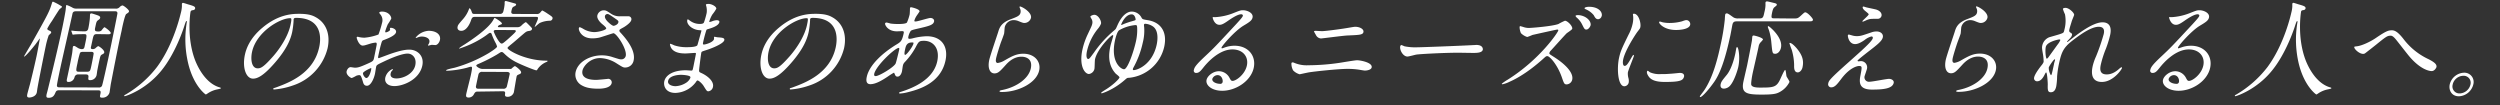
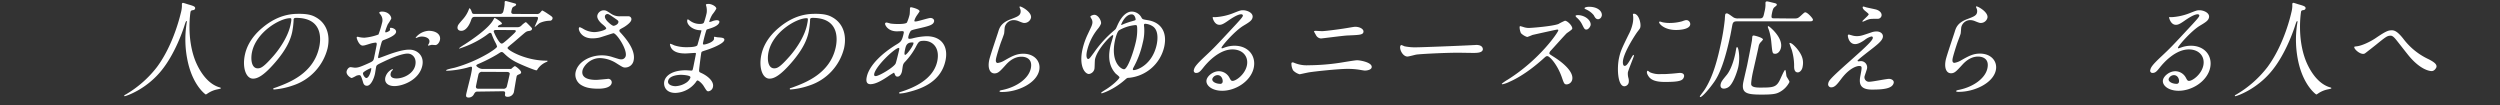
<svg xmlns="http://www.w3.org/2000/svg" viewBox="0 0 1119 47">
  <rect x="0" y="0" width="1119" height="47" fill="#333333" stroke="none" />
  <defs>
    <style>.cls-1{fill:#fff;}</style>
  </defs>
  <g id="レイヤー_1" data-name="レイヤー 1">
-     <path class="cls-1" d="M16,19.69c-1.52,1.95-4.59,5.62-5.16,5.62-.1,0-.08-.1-.07-.14s2.5-4.29,3-5.1c8-14.22,8.37-15,9.51-18.78.12-.34.16-.53.49-.53a24.91,24.91,0,0,1,3.42,1.81c.39.19.59.33.54.57s-1,.86-1.13,1.05c-.6.81-2.92,4.52-3.36,5.23a31,31,0,0,0-2.05,3.33c-.11.52.33.71,1,1s.78.57.7.9-1,1-1.12,1.24A37.56,37.56,0,0,0,20.4,21c-.26,1.19-3.2,15.74-3.62,18.36-.08.33-.24,1.76-.3,2-.44,2-2.83,2.29-3.35,2.29-1.14,0-1.09-.67-.89-1.62.15-.67,1-3.71,1.17-4.33.64-2.52,1.9-7.71,2.95-12.56.44-2,1.34-7.13,1.46-7.66,0-.14,0-.23-.16-.14C17.29,18,16.32,19.22,16,19.69Zm10.57,20.7c-1.1,0-1.45.33-1.73,1-.47,1.09-1,2.38-3,2.38-.95,0-1.23-.24-1-1.48.07-.33.49-1.81.57-2.19,2.32-9.46,4.36-17.83,6.48-27.68.36-1.67,1.28-6.38,1.45-7.61.07-.34.18-1.91.26-2.29s.19-.23.38-.23a15.63,15.63,0,0,1,2.72,1.28,3.78,3.78,0,0,0,1.7.29H51.74a2.13,2.13,0,0,0,1.81-.67,2.43,2.43,0,0,1,1.26-.76c.52,0,3.08,2,2.94,2.66a1.19,1.19,0,0,1-.3.53c-.13.14-.84.57-1,.71-.61.62-1.78,6-2,7.33C52.89,20.55,51,30.4,49.64,37.39c-.12.57-.48,3.33-.61,4a3.24,3.24,0,0,1-3.21,2.33c-1.24,0-1.17-.33-.84-1.86s-.64-1.42-1.21-1.42Zm17.53-1.24a1.49,1.49,0,0,0,1.52-.67c.33-.61,2.6-11.17,2.84-12.27,1.68-7.8,4.1-19.93,4.1-20.17.06-1-.7-1-1.22-1H34.15c-.76,0-1.4.1-1.67.9,0,.2-4.65,20.7-5,22.31-.21,1-2.12,9.61-2,10.18s.57.67,1.24.67Zm-.57-23.88c-1.56,0-1.65.38-2.19,2.9l-.68,3.14c0,.29,0,.67.91.67a1.72,1.72,0,0,0,1.18-.43,5.53,5.53,0,0,1,1.15-.9c.52,0,3,1.85,2.76,2.85-.08.38-.2.48-1.11.95-.6.38-.66.67-1.24,3.33-.42,1.95-.58,2.95-.82,4,0,.24-.2,1.57-.27,1.91a2.93,2.93,0,0,1-2.94,2.19c-.86,0-.8-.48-.69-1.43s-.47-1.14-1.23-1.14H35.15a1.63,1.63,0,0,0-1.82,1.38,2.77,2.77,0,0,1-2.57,2c-1.09,0-1-.52-.63-2.14.65-3,1.68-7.8,2.15-10.65.1-.48.28-2.62.33-2.86s.2-.47.53-.47.46.09,1.67.85A3.84,3.84,0,0,0,36.6,22c1,0,1.13-.62,1.26-1.19,1.1-5.14,1.18-5.52-.1-5.52-2.24,0-3.58.05-4.41.14-.09,0-.64.1-.73.1s-.17-.1-.22-.29L32,14.13c-.1-.24-.1-.24-.07-.33s.06-.1.11-.1a12.1,12.1,0,0,1,1.21.14c1.07.1,3.47.19,4.52.19s1.55-.33,1.77-1.38c.31-1.42.45-2.52.6-3.66s.11-2.28.18-2.61S40.85,6,41,6s2.68.81,3.08,1,.85.47.75,1-.61.81-1,1.09c-.64.52-.69.76-1.17,3-.28,1.28-.44,2,1.22,2a2.14,2.14,0,0,0,1.47-.38c.18-.19,1.13-1.52,1.42-1.52s2.93,2,2.81,2.62-.78.52-1.87.52ZM38.75,32.11c1.57,0,1.62-.24,2.16-2.76.23-1.05,1-5,1-5.37,0-.77-.73-.77-1.3-.77H37.33c-.52,0-1.27,0-1.54.53a38.88,38.88,0,0,0-1.12,4.56c-.74,3.43-.82,3.81.75,3.81Z" />
    <path class="cls-1" d="M85.25,5.47s-1.89,11.42,2.2,21.79c.54,1.28,4,10,11,11.89.13.05.44.14.4.33s-.19.24-1.78.57a11.88,11.88,0,0,0-3.59,1.43c-1.05.67-1.22.81-1.37.81s-5.42-3.76-7.86-13.84A46.4,46.4,0,0,1,83.6,10c.07-.53.07-.57-.12-.57s-.32.19-.88,1.9C82.13,12.89,78.5,24,72.13,31.73,65.21,40.2,56.28,43.05,55.85,43.05c-.14,0-.28,0-.24-.24s.31-.33.75-.57A48.55,48.55,0,0,0,70.26,30C77.91,19.69,80.84,6.09,81,5.57a12.92,12.92,0,0,0,.43-2.91,7.57,7.57,0,0,1,0-1,.55.55,0,0,1,.46-.38c.29,0,2.19.67,2.59.76,2.15.62,3,.91,2.86,1.76-.11.53-.52.67-1,.76a1.32,1.32,0,0,0-.83.29A1.17,1.17,0,0,0,85.25,5.47Z" />
    <path class="cls-1" d="M131.42,8.66c0,.14,0,.33,0,.52a37.26,37.26,0,0,1-.63,5.14c-.69,3.19-2.35,7.61-7.9,13.94-5.06,5.8-7.73,6.94-9.63,6.94-3.14,0-4.89-4.9-3.64-10.7.54-2.52,2.1-7.33,7.89-12.13,7.37-6.18,13.75-6.18,16.5-6.18,4.33,0,6.14.85,7.33,1.52,4.6,2.52,6.64,7.61,5.3,13.84A23.51,23.51,0,0,1,131,38.29a33,33,0,0,1-8.28,1.76c-.19,0-.46,0-.4-.33s.13-.19,1.43-.66c5.36-2,16.56-6.05,19.11-17.89C143.29,19.31,145.54,8,132.56,8,131.61,8,131.48,8.37,131.42,8.66Zm-18.61,14.6c-.66,3.09-.34,7.33,2.56,7.33,1.38,0,2.65-.57,7-5.52,3.35-3.85,6.63-9.13,7.65-13.84.61-2.86.47-3.09-.15-3.09C125.35,8.14,114.75,14.27,112.81,23.26Z" />
    <path class="cls-1" d="M177.26,14.46c-.34,1.57-4.26,3-5.51,3.47-.71.24-.8.43-1.26,2.1-.32,1-1.15,4.9-1.2,5.14s-.18.85.25.85c.14,0,4.39-1.62,5.21-1.9,5.09-1.76,7.26-1.9,8.49-1.9,3.48,0,6.75,2.71,5.78,7.18-1.35,6.28-8.58,9.13-12.48,9.13-2.71,0-4.6-1.38-4.07-3.85a5.67,5.67,0,0,1,3.19-3.76.2.2,0,0,1,.19.24c0,.14-.15.24-.27.38a2.42,2.42,0,0,0-.71,1.28c-.49,2.29,2.13,2.29,2.6,2.29,3.14,0,7.59-2.1,8.41-5.9.72-3.38-1.4-5.23-3.44-5.23-1.34,0-4.42.61-10.62,3.56-3,1.43-3.28,1.57-3.46,2.38-.11.52-.43,2.67-.53,3.14-.47,2.19-1.86,5.33-3.58,5.33-1.28,0-1.59-1-1.8-1.76-.89-3-1.13-3-1.75-3a4.5,4.5,0,0,0-1.25.29,12.22,12.22,0,0,1-2,1c-.52,0-2.64-1.43-2.3-3,.18-.86.92-1.86,1.78-1.86.28,0,1.61.24,1.9.24,1.28,0,2.19-.24,5.29-1.61,2.68-1.19,3-1.34,3.28-2.67.24-1.09,1.06-5.14,1.19-5.95.07-.33.08-1-.44-1a12.21,12.21,0,0,0-2.28.43c-2.6.81-2.86.9-3.57.9-1.62,0-2.72-3.28-2.65-3.61a.44.44,0,0,1,.45-.34c.15,0,.68.19.82.19a12.25,12.25,0,0,0,2.14.24,23.69,23.69,0,0,0,6.34-1.43,41.27,41.27,0,0,0,1.6-5.18,4,4,0,0,0-.75-3.81c-.08-.09-.53-.66-.5-.76.09-.43.87-.52,1.15-.52,3.19,0,4.4,2.33,4.21,3.23a26.58,26.58,0,0,1-1.54,2.48,30.29,30.29,0,0,0-1.14,3.09c0,.19,0,.52.27.52s1.78-.52,1.92-1.19c0-.09-.11-.57-.09-.66a.42.42,0,0,1,.23-.19C175.43,12.32,177.57,13,177.26,14.46ZM162.49,32.68c-.16.71.8,2.24,1.51,2.24s1.62-1.34,2.12-3.67c0-.19.15-.66,0-.76S162.63,32,162.49,32.68Zm34.43-14.79c-.21,1-1.06,2.28-2.06,2.28-.28,0-1.36-.1-1.59-.1s-1.31.34-1.5.34a.18.18,0,0,1-.19-.24,3.9,3.9,0,0,1,.22-.38,2.89,2.89,0,0,0,.38-.86c.41-1.9-1.83-2.57-3.44-2.57a4.91,4.91,0,0,0-2,.48,1.16,1.16,0,0,1-.51.14c-.14,0-.18,0-.15-.19a8,8,0,0,1,5.79-3C195.57,13.8,197.39,15.7,196.92,17.89Z" />
    <path class="cls-1" d="M213.87,41c-.85,0-1.11.09-1.71,1.09a2.6,2.6,0,0,1-2.33,1.57c-1.33,0-1.33-.67-1.1-1.76.29-1.33,1.75-7,2-8.18.83-3.86.6-3.86,0-3.86-.29,0-1.72.48-2,.53A42.54,42.54,0,0,1,200,31.68c-.24,0-.31-.09-.28-.24.08-.38,3.2-1,3.81-1.14a64,64,0,0,0,15.2-6.51c1-.62,3.63-2.29,3.76-2.91a7.3,7.3,0,0,0-.82-1.95,30.48,30.48,0,0,1-1.53-3.47c-.12-.33-.26-.76-.69-.76s-.45.09-1.87,1.14a42.76,42.76,0,0,1-9.65,5.09s-2.22.81-2.27.81a.16.16,0,0,1-.15-.19,22.74,22.74,0,0,1,2.39-1.62c2.71-1.76,10.69-7,12.88-11,.46-.8.48-.9.67-.9s3.35,1.9,3.21,2.57c-.05.24-.21.28-.88.52-.3.1-.84.38-.91.72s.35.33.5.33h8.08a2.41,2.41,0,0,0,1.92-.71,9.81,9.81,0,0,1,1.89-1.53c.29,0,.4.15,1.57,1.33s1.37,1.38,1.3,1.72c-.16.71-.84.81-1.53.9-.93.14-1.28.43-2.56,1.52-1.52,1.29-3.93,3.43-5.48,4.66-.92.77-1.33,1.1-1.39,1.38-.19.91,7.95,5.71,17.37,5.71.47,0,.57,0,.52.24s-.3.29-.66.43a9,9,0,0,0-3.69,3c-.24.42-.38.66-.62.66-.76,0-7.71-2.85-9.7-4a20.09,20.09,0,0,1-4.52-3.33c-.71-.67-.9-.86-1.33-.86s-.51.14-2.21,1.19a71.36,71.36,0,0,1-7.54,3.85c-1.1.48-1.51.62-1.6,1s1.53,1.52,2.67,1.52h12.94c.41-.38,1.36-1.24,1.69-1.24s2.95,2,2.76,2.86c-.1.47-.31.57-1.37,1a1.11,1.11,0,0,0-.67.91c-.23,1.09-1.14,6.61-1.19,6.85a2.82,2.82,0,0,1-2.87,2.09c-1.24,0-1.18-.71-1.06-1.47.11-1-.42-1-1.32-1ZM240.19,6.28a1.86,1.86,0,0,0,1.74-.81c.63-.71.64-.76.88-.76a21.27,21.27,0,0,1,2.27,1.38c2.17,1.43,2.37,1.57,2.21,2.33a1.17,1.17,0,0,1-1.14.86,11.43,11.43,0,0,0-4.54,1c-.37.19-2.14,1.76-2.19,1.76s-.08,0-.06-.15,1.27-2.8,1.38-3.33c.21-1-.11-1-.87-1H212.53c-1.19,0-1.35.52-1.87,2-.37,1-1.82,4.24-4.19,4.24-1,0-1.93-.57-1.65-1.86.17-.81.43-1.09,2.58-3.57A14,14,0,0,0,209.94,4c0-.09.07-.28.26-.28s.61.66.82,1.24c.38,1.14.44,1.28,1.44,1.28h11.32c1.28,0,1.48-.9,1.62-1.57a19.5,19.5,0,0,0,.49-2.95,6.11,6.11,0,0,1,0-.86.51.51,0,0,1,.52-.42c.14,0,2.79.76,3,.81,1.48.42,1.67.42,1.58.85s-.52.62-.94.81c-.58.29-.8.43-1.15,2.05-.17.8.06,1.28,1,1.28ZM215.88,32.16a1.57,1.57,0,0,0-1.73,1.19c-.1.42-1.16,5.37-1.14,5.47.08.76.43.9,1.24.9h11a1.44,1.44,0,0,0,1.56-.85c.08-.15.91-3.76,1.32-5.67.17-.8-.68-1-1.25-1Zm6.17-18.74c-.24,0-1,0-1.06.52s2.41,5.56,3.51,5.56c.52,0,.75-.19,2.86-2,.72-.67,3.41-3,3.51-3.47s-.35-.57-.88-.57Z" />
    <path class="cls-1" d="M265.1,17.17c-4.9,0-6.2-3.66-6-4.56.05-.24.14-.43.47-.43a10,10,0,0,1,1.76.9,10.18,10.18,0,0,0,4.62,1.29c1.81,0,5.23-.86,5.39-1.62.09-.43-1.24-1.52-1.77-1.95-1.09-.9-2.5-2.52-2.2-3.9a3,3,0,0,1,2.87-2.29c1,0,1.41.29,3.32,1.58a6.76,6.76,0,0,0,4.24,1.09c.57,0,3,0,3.52,0A1.31,1.31,0,0,1,282.56,9c-.27,1.24-2.87,2.95-3.62,3.33-1.46.81-1.62.91-1.69,1.24a1,1,0,0,0,.37.9c2,2.19,7.05,7.71,6,12.56a3.82,3.82,0,0,1-3.83,3.19c-.85,0-1.14-.19-3.66-1.76A14.48,14.48,0,0,0,268.58,26c-4.62,0-7.47,3.76-7.85,5.52-.65,3.05,2.09,4.24,6.13,4.24.81,0,4.94-.43,5-.43a1.58,1.58,0,0,1,1.93,1.85c-.54,2.52-5.11,2.52-6,2.52-3.94,0-5.89-.66-7.34-1.47a5.46,5.46,0,0,1-2.82-5.9c1-4.71,6.48-7.56,11.76-7.56a15.42,15.42,0,0,1,5,.85c2.76.86,3,.95,3.69.95a2,2,0,0,0,2-1.52c.67-3.09-4.13-10.18-5.51-10.18-.28,0-5.42,1.76-6.47,2A14.8,14.8,0,0,1,265.1,17.17Zm9.58-5.61c.28,0,1.86-.48,2.09-1.52.13-.62,0-.76-1.31-1.67-2.73-1.9-3.07-2.09-3.59-2.09a1.15,1.15,0,0,0-1.09.86c-.25,1.14,1.17,2.52,1.49,2.8C272.82,10.47,274.06,11.56,274.68,11.56Z" />
    <path class="cls-1" d="M316.14,2.81a6.86,6.86,0,0,1-.18-.72c.07-.33,1-.33,1.26-.33,1.29,0,3.6,1.19,3.38,2.19a18.36,18.36,0,0,1-1.73,2.52,13.28,13.28,0,0,0-1.38,3.09c0,.1-.06.29.13.29A6.65,6.65,0,0,0,319,9.42a6.65,6.65,0,0,1,1.8-.38c.47,0,1.35.14,1.18.9-.38,1.76-3.82,2.71-5.24,3.14-.4.1-.51.15-.71.86-.07.14-.81,2.66-1.23,4.61-.23,1.1-.3,1.38.32,1.38s4.16-.95,4.48-2.47c0-.14,0-.71,0-.86s.17-.14.27-.14,1.18.24,1.42.24c1.92.14,3.13.24,2.91,1.28-.36,1.67-6.11,3.86-8.45,4.57-1.59.52-1.74.57-1.84,1.05-.2.9-.85,6.37-.91,6.84-.15,1.57-.19,1.77.73,2.15,3.38,1.52,5.88,4,5.4,6.28a2.42,2.42,0,0,1-2.05,2c-.66,0-.8-.24-2.07-2.28-.7-1.19-2.26-2.57-2.78-2.57-.29,0-.43.24-.78.76a11.91,11.91,0,0,1-9.12,4.81c-4.47,0-5.4-3.19-5-5.14.61-2.86,4-5,9.64-5,.43,0,2.16.14,2.49.14.53,0,.56-.14.91-1.76.2-1,.84-4.14,1.07-5.42.09-.43.15-.72-.32-.72-.67,0-3.57.24-4.19.24-1.1,0-4.44.05-6.15-1.95a4.1,4.1,0,0,1-.9-2.19c0-.09,0-.19.18-.19a8.73,8.73,0,0,1,1.66.67,17,17,0,0,0,5.57.85c1.15,0,4.33,0,4.86-.9.08-.14,1.8-6.37,1.81-6.42.05-.24-.19-.24-.94-.29-3.32-.23-5.8-2.66-5.4-4.52,0-.09.12-.33.27-.33s1,.67,1.16.76a7.2,7.2,0,0,0,4.34,1.29c1,0,1.53-.24,1.72-.72a34.08,34.08,0,0,0,1.19-4.18A7.85,7.85,0,0,0,316.14,2.81ZM304.73,33.49c-.1,0-5.09,0-5.68,2.71-.38,1.81,2,2.38,3.3,2.38a9.58,9.58,0,0,0,5.09-1.76c1-.76,1.69-1.9,1.59-2.33C308.87,33.68,305.58,33.49,304.73,33.49Z" />
    <path class="cls-1" d="M362.59,8.66c0,.14,0,.33,0,.52a37.26,37.26,0,0,1-.63,5.14c-.69,3.19-2.35,7.61-7.9,13.94-5.06,5.8-7.73,6.94-9.63,6.94-3.14,0-4.89-4.9-3.64-10.7.54-2.52,2.1-7.33,7.89-12.13,7.37-6.18,13.75-6.18,16.51-6.18,4.32,0,6.14.85,7.33,1.52,4.59,2.52,6.63,7.61,5.29,13.84A23.51,23.51,0,0,1,362.2,38.29a32.93,32.93,0,0,1-8.28,1.76c-.19,0-.46,0-.4-.33s.14-.19,1.43-.66c5.36-2,16.57-6.05,19.12-17.89C374.47,19.31,376.71,8,363.73,8,362.78,8,362.65,8.37,362.59,8.66ZM344,23.26c-.67,3.09-.35,7.33,2.56,7.33,1.37,0,2.64-.57,7-5.52,3.35-3.85,6.63-9.13,7.64-13.84.61-2.86.48-3.09-.14-3.09C356.52,8.14,345.92,14.27,344,23.26Z" />
    <path class="cls-1" d="M397.47,34.2c-2.83,1.91-5.6,3.48-7.88,3.48s-1.81-2.43-1.62-3.29c1.1-5.13,6.85-10.6,13.51-14.6,1.7-1.05,2.27-1.48,3-4.85.17-.76.08-1-.83-1-.09,0-1.82.09-2.16.09-4.23,0-5.43-3-5.34-3.47a.63.63,0,0,1,.68-.47c.28,0,1.62.42,1.89.47a27.3,27.3,0,0,0,3.19.19c.86,0,3.62,0,4.06-.71a20.9,20.9,0,0,0,1.18-3.52c.11-.48.15-2.9.17-3s.3-.28.49-.28,4,.85,3.78,1.9c0,.05-1.05,1.57-1.12,1.66a7.85,7.85,0,0,0-1.17,2.33c-.08.38-.05.48.52.48,1,0,5.71-1.57,6.61-1.57,1.15,0,1.84.76,1.66,1.57-.32,1.52-2.13,2-6.39,3-2.95.67-3.7.86-4.07,1.24a7.4,7.4,0,0,0-1,2.33c-.24,1.09,0,1.19.55,1.19a7,7,0,0,0,1.43-.24,28.44,28.44,0,0,1,6.14-.91c6.94,0,9.76,4.81,8.45,10.9-2.22,10.32-12.26,13-16.94,14.17a17,17,0,0,1-3.41.57c-.28,0-.45-.09-.4-.33s.45-.33,1.06-.52c10.26-3.24,14.86-8.23,16-13.56,1.29-6-2-9.18-5.87-9.18-2.28,0-2.44.29-3.9,3.09A31.58,31.58,0,0,1,405,27.78a3.06,3.06,0,0,0-.89,1.71c-.09.38-.31,2.1-.38,2.43-.28,1.28-1,2.38-2,2.38-.81,0-1-.57-1.24-1.1s-.23-.66-.38-.66A27.64,27.64,0,0,0,397.47,34.2Zm3.36-5.66c.29-.47,1.46-5.47,1.58-6,.06-.29.23-1.1-.1-1.1-1.76,0-10.19,8-11,11.56-.14.67,0,1.15.78,1.05C393.79,33.87,399.8,30.25,400.83,28.54ZM408.25,19c-2.47,0-2.82,1.62-3.17,3.28-.1.43-.5,2.28.07,2.28.72,0,3.43-3.75,3.69-5a.9.9,0,0,0,0-.48C408.73,19,408.4,19,408.25,19Z" />
    <path class="cls-1" d="M461.47,8a3.06,3.06,0,0,1-2.92,2.28c-.43,0-.65,0-2.63-.81A5.8,5.8,0,0,0,453.79,9a4.13,4.13,0,0,0-4.06,3.14c-.09.43-.2,2.47-.29,2.9S448.27,18.31,448,19c-.62,1.76-1.87,5.8-2.12,7-.16.72-.43,2.19.76,2.19a8.63,8.63,0,0,0,3-1.14c3.31-1.9,5.36-3,8.4-3,5.09,0,7.94,3.56,7.1,7.46-1.25,5.81-9.64,9.66-16.54,9.66-.62,0-1.28,0-1.2-.38s1.15-.48,1.5-.57c6.23-1.33,11.51-5.09,12.48-9.56,1.07-5-3.19-5.28-4.15-5.28-1.66,0-4.2.52-6.95,3.57s-3.55,3.9-5.17,3.9c-2,0-3.12-2.29-2.33-6,.43-2,3.46-10.75,4-12.51s1.21-4.09,5.56-5.71c2.9-1.09,4.14-1.57,4.44-2.95a3,3,0,0,0-.35-2.14c-.05-.19-.13-.48,0-.62C456.88,2.62,462,5.38,461.47,8Z" />
    <path class="cls-1" d="M511,8c.39.62.61.67,2.55,1,5.72.81,9.06,4.95,7.57,11.89a17.92,17.92,0,0,1-15.85,13.94c-.77,0-.82.1-1.87,1a32.27,32.27,0,0,1-7.11,4.71,19.63,19.63,0,0,1-3.12,1.24c-.23,0-.3-.15-.27-.29s1.25-.95,1.58-1.14c3.6-2.14,6.46-5,6.59-5.66.1-.43-1.52-1.52-1.75-1.81-3.84-4.23-2.89-9.56-2.27-12.41.14-.67,1.07-3.67,1.21-4.29,0-.14.05-.47-.19-.47-.8,0-7,6.33-7.94,10.84-.15.67-.13,3.67-.26,4.29a2.92,2.92,0,0,1-2.44,2.28c-1.86,0-4.52-3.52-2.95-10.85a32.22,32.22,0,0,1,2.4-6.94c1.59-3.38,1.81-3.76,2-4.62a2.92,2.92,0,0,0-.43-2.42c-.28-.48-.42-.72-.39-.86.09-.43,1.32-.81,1.75-.81,1.8,0,3.29,2.81,3,4A8.43,8.43,0,0,1,491.32,13a24.38,24.38,0,0,0-4.77,9.8c-.74,3.42.41,3.61.5,3.61.53,0,.95-.62,2.63-2.9a50.43,50.43,0,0,1,9.15-10c.65-.57.68-.71,1.25-2,2.35-5.38,5-6.33,6.5-6.33A5,5,0,0,1,511,8Zm-2.53,10.42a22.89,22.89,0,0,0,.52-6.19c-.09-.9-.21-1-.83-1a17.91,17.91,0,0,0-7.2,2.29c-.94.62-1.63,3.38-1.88,4.52-2.18,10.13,3.06,13.17,4.16,12.94C504.83,30.68,507.47,23,508.46,18.46ZM501.84,11c0,.09,0,.19.05.19a6.44,6.44,0,0,0,1.09-.43,33.41,33.41,0,0,1,3.8-1.28c1.32-.38,1.47-.43,1.52-.67s-.25-2.38-1.77-2.38C503.58,6.42,501.88,10.8,501.84,11Zm5.24,20c-.07.33.11.38.4.38,1.57,0,8.32-2.43,10.26-11.42.35-1.67,1.11-6.52-2-8.32a6.8,6.8,0,0,0-3.12-1,.51.51,0,0,0-.57.43,4.65,4.65,0,0,0,.07,1,21.1,21.1,0,0,1-.61,7,40.69,40.69,0,0,1-4.32,11.42A1.66,1.66,0,0,0,507.08,31Z" />
    <path class="cls-1" d="M558.1,29.35c.84-3.9-1.72-7.23-6.48-7.23-6.28,0-11.73,6.52-12.9,8-1.3,1.62-2,2.52-3.25,2.52a1,1,0,0,1-1.09-1.33c.25-1.19.86-2.23,5.08-6.18,3.87-3.62,4.48-4.24,13.84-14.32,2.05-2.24,2.93-3.24,3-3.76.07-.33-.19-.66-.76-.66-1.76,0-5.08,2.37-6,3-2.24,1.57-2.94,1.71-3.74,1.71-2.24,0-3.06-3-3-3.28s.18-.14,1.17-.14A26.28,26.28,0,0,0,551.72,6c3.22-1.28,3.58-1.42,4.63-1.42,1.9,0,4.74,1.19,4.29,3.28-.3,1.38-1.56,2.14-4.18,3.71-3.94,2.43-9.53,8.94-9.71,9.75,0,.14.07.33.22.33s1-.33,1.28-.42a12.79,12.79,0,0,1,4.35-.76c6.08,0,9.72,4.51,8.57,9.89-1.3,6-8.07,10.27-14.11,10.27-4.71,0-7.54-2.52-7-4.89.37-1.72,2.83-3.86,5.54-3.86a5.4,5.4,0,0,1,4.77,3.05c.48.85.67,1.28,1.34,1.28C553.29,36.2,557.25,33.3,558.1,29.35ZM545,33.63a2.54,2.54,0,0,0-2.36,1.67c-.27,1.23,1.56,2.23,3.61,2.23a1,1,0,0,0,1-.85C547.45,35.54,546.71,33.63,545,33.63Z" />
    <path class="cls-1" d="M585.67,29.21a98.7,98.7,0,0,0,13.69-1.05c1.32-.19,7-1.19,8.1-1.19,1.38,0,7,1,6.49,3.24-.24,1.09-2.15,1.38-3,1.38-.38,0-1.44-.19-2.54-.38a33.59,33.59,0,0,0-5.29-.38c-4,0-14.27,1.09-17,1.52-.69.09-4.34.9-4.38.9a6.39,6.39,0,0,1-2.95-1.76,6.34,6.34,0,0,1-.75-3.14.48.48,0,0,1,.52-.43,1.71,1.71,0,0,1,.5.1A14.36,14.36,0,0,0,585.67,29.21Zm6.1-15.27c1.52,0,8.53-.95,10.5-1.29.69-.09,3.71-.66,4.28-.66,2.19,0,4,1.09,3.72,2.38s-2,1.28-7.27,1.52c-1.87.09-11.32,1.33-11.7,1.33a2.69,2.69,0,0,1-2.25-1.47c-.1-.19-.94-1.62-.92-1.72s.44-.23.72-.23S591.29,13.94,591.77,13.94Z" />
    <path class="cls-1" d="M659.78,20.17c.28,0,.81-.05,1.05-.05,2.9,0,2.95,1.76,2.88,2.1-.29,1.33-2.27,1.47-4.26,1.47-1.1,0-5.83-.09-6.78-.09-6.57,0-17.59.61-18.79.85-.59.1-3.32.86-3.89.86-2,0-3.6-2.95-3.25-4.57.06-.28.27-.57.5-.57s1.27.52,1.5.57a24.33,24.33,0,0,0,5.71.43C636,21.17,652.75,20.55,659.78,20.17Z" />
    <path class="cls-1" d="M697,13.23c-.33,0-10.88,2.37-11.08,2.42a24.3,24.3,0,0,1-2.33.91,6.94,6.94,0,0,1-2.82-1.72,7.19,7.19,0,0,1-.6-2.76c0-.19.13-.38.37-.38,0,0,1,.29,1.17.34a7.74,7.74,0,0,0,2.46.47c1.57,0,10.68-.76,13.37-1.76a26.73,26.73,0,0,1,2.93-1.47c1.14,0,3.52,2.42,3.26,3.61-.09.43-2.13,1.71-2.48,2-1.21,1.19-6.11,6.7-7.15,7.8a2.4,2.4,0,0,0-.59,1c-.09.43,0,.52,1.75,1.62s9.4,6,8.46,10.37a2.69,2.69,0,0,1-2.44,2.09c-1.1,0-1.22-.33-2.24-3.28-2.05-5.76-5.45-9.37-6.45-9.37-.53,0-.7.14-2,1.33-2,1.76-8,7.09-14.88,10.13a12.87,12.87,0,0,1-3.2,1.14c-.09,0-.33,0-.27-.28a19.7,19.7,0,0,1,2.57-1.76c14.39-9,22.66-21.31,22.68-22.07C697.52,13.23,697.14,13.23,697,13.23Zm14.9-1.81c-.15.66-1,1.81-1.82,1.81s-1-.43-1.93-2.29a9.53,9.53,0,0,0-2.43-3.09c-.16-.14-.54-.57-.5-.76s.55-.33.93-.33C709.57,6.76,712.4,9.28,711.94,11.42Zm5-4.24a1.81,1.81,0,0,1-1.54,1.43c-1,0-1.42-.71-2-1.81a9.22,9.22,0,0,0-3.61-2.66c-.44-.19-.54-.38-.51-.52.07-.29,1-.58,1.93-.58C715.26,3,717.37,5.19,716.94,7.18Z" />
    <path class="cls-1" d="M727.17,29.49c.81,0,1.4-.76,3.08-3.71.46-.81.69-1.19.92-1.19s.14.48.12.58c-.11.52-2.41,6.08-2.65,7.23a7.17,7.17,0,0,0,.23,2.47A4.67,4.67,0,0,1,729,37a2.1,2.1,0,0,1-1.92,1.62c-3,0-3.4-8.09-2.41-12.65.65-3.05,1.33-4.43,4.23-10.37a18.74,18.74,0,0,0,1.87-5A11.17,11.17,0,0,0,731,7.23a6.15,6.15,0,0,1-.1-.85c0-.15.24-.24.43-.24,2.19,0,3.26,4.33,2.89,6-.11.52-.12.57-1.38,2.19-.73,1-5.38,8-6.3,12.27C726.24,28.07,726.41,29.49,727.17,29.49Zm26.61,4.76c-.4,1.86-1.95,2.43-8.61,2.43-4.66,0-6.16-1.19-7-2.14-.18-.24-1.15-1.48-1-2.38,0-.1.1-.48.34-.48s.83.57,1,.67a10.58,10.58,0,0,0,4.91.81,38.56,38.56,0,0,0,4.17-.15c.68,0,4.08-.38,4.27-.38C753.75,32.63,753.9,33.68,753.78,34.25Zm2.75-23.17c-.5,2.34-5.78,2.34-6.35,2.34-5.37,0-7.7-2.91-7.56-3.52,0-.1.09-.24.38-.24s.67.19,1.26.33a15.24,15.24,0,0,0,3.17.29,20.93,20.93,0,0,0,5.39-.72C754.36,9,754.51,9,755,9A1.81,1.81,0,0,1,756.53,11.08Z" />
    <path class="cls-1" d="M802.42,8.28c2,0,2.24,0,3.47-1.1,1.6-1.47,1.79-1.66,2.17-1.66,1,0,3.53,2.81,3.42,3.33-.16.71-.44.71-2.68.71H777.51c-.86,0-1.76,0-2.08,1.48-.17.81-.81,4.42-1,5.18-2.43,11.28-4.74,16.89-7,20.22-2.43,3.52-5.55,7-6.36,7a.24.24,0,0,1-.21-.33c0-.14,1.54-2.09,1.81-2.48,4.29-6.23,6.4-15.55,7.47-20.55a96.13,96.13,0,0,0,1.89-11.41c0-.29.09-1.76.16-2A.67.67,0,0,1,773,6c.61,0,2.63,1.67,3.11,1.9a3.9,3.9,0,0,0,2,.34h9.42c1.61,0,1.73-.53,2.23-2.86a13.88,13.88,0,0,0,.48-3.14,11.13,11.13,0,0,1,0-1.14c.08-.38.38-.47.72-.47s2.36.52,2.58.57c1.23.28,1.86.43,1.75,1-.05.24-.17.33-1,1-.34.28-.63.52-1,2-.65,3-.47,3,1.05,3ZM774.54,38.15a3.85,3.85,0,0,1-2.95,1.52c-1,0-1.72-.61-1.42-2,.23-1.1.76-1.76,2.75-4.19.52-.62,2.47-3.28,3.82-9.56.09-.38.36-2.09.44-2.48a.42.42,0,0,1,.41-.33c.52,0,1.4,4.52.46,8.9C777.77,31.3,776.34,36,774.54,38.15Zm10-5.61c-.45,2.09-.87,5-.65,5.47.3.81,1.46,1.19,3.83,1.19,6.09,0,7.48-.05,9.23-4,.56-1.23,1.75-3.9,2.08-3.9s.48,2.43.62,2.86,1.4,2.14,1.31,2.56a10.4,10.4,0,0,1-4.66,4.62c-1.28.62-2.46,1-7.74,1-6.9,0-9.33-.61-8.18-5.94.13-.62,1.59-6.95,1.64-7.18s1.91-9.57,2.13-11c.06-.29.14-1.57.19-1.81s.16-.52.59-.52,4.35,1,4.17,1.85a12.5,12.5,0,0,1-.89,1.05,3.4,3.4,0,0,0-1,1.76C786.85,22.5,784.91,30.83,784.54,32.54Zm10.06-8.47c-1.29,0-1.28-.24-1.77-5.28a25.49,25.49,0,0,0-1-5.14c-.52-1.38-.58-1.52-.55-1.66a.32.32,0,0,1,.3-.29c.24,0,6.58,5,5.58,9.66C796.86,22.83,795.83,24.07,794.6,24.07Zm10.09,8.33c-1.66,0-1.67-2-1.64-3.19a25.16,25.16,0,0,0-1.1-7,28,28,0,0,1-1-2.86.16.16,0,0,1,.17-.14c.9,0,2.29,1.52,3.06,2.38,2.68,3.23,3.26,5.61,2.62,8.56C806.54,31.35,805.65,32.4,804.69,32.4Z" />
    <path class="cls-1" d="M837.87,14.41a7,7,0,0,1,2.07-.33c1.9,0,3.12,1.19,2.81,2.62-.37,1.71-2.53,3.37-7,6.8-.64.52-4.23,3.28-4.31,3.66,0,.19.18.29.42.29s.92-.1,1.06-.1a2.8,2.8,0,0,1,2.73,3.48c-.11.47-.85,2.61-1,3.09a2,2,0,0,0,2.19,2.66c1.33,0,7.46-1.28,8.65-1.28s2.36.71,2.13,1.8c-.56,2.57-4.59,3-9.73,3-5.66,0-5.82-3-5.16-6.28.73-3.85.82-4.28-.6-4.28-1,0-4.28.86-7.94,5.71-1.85,2.43-2.92,3.85-4.54,3.85a1.36,1.36,0,0,1-1.34-1.71c.27-1.28.39-1.81,10-10.32,5.06-4.52,9.64-8.56,9.94-9.94.11-.53-.11-.81-.63-.81a8.45,8.45,0,0,0-3,1.57c-1.29.9-2.88,1.85-4.26,1.85-2.76,0-3.35-3.42-3.25-3.9a.44.44,0,0,1,.42-.38c.14,0,1.16.33,1.26.33a6.89,6.89,0,0,0,2.25.38C832.73,16.17,833.24,16,837.87,14.41ZM835.32,3.28c.67.19,3.87.81,4.46,1,1.47.43,2.66,1.53,2.39,2.81a1.74,1.74,0,0,1-1.62,1.33c-3.33,0-3.42,0-4.66.43-.35.1-1.85.86-2.13.86-.1,0-.17-.1-.14-.24.07-.33,2.67-2.47,2.79-3,.07-.29-.59-.77-1.44-1.48-1.26-1-1.28-1.57-1.23-1.81a.29.29,0,0,1,.25-.24C834.13,2.85,835.09,3.24,835.32,3.28Z" />
    <path class="cls-1" d="M889.57,8a3.07,3.07,0,0,1-2.92,2.28c-.43,0-.66,0-2.63-.81A5.81,5.81,0,0,0,881.88,9a4.11,4.11,0,0,0-4,3.14c-.09.43-.2,2.47-.29,2.9s-1.17,3.23-1.41,3.9c-.62,1.76-1.87,5.8-2.13,7-.15.72-.42,2.19.77,2.19a8.58,8.58,0,0,0,3-1.14c3.32-1.9,5.37-3,8.41-3,5.09,0,7.94,3.56,7.1,7.46-1.25,5.81-9.65,9.66-16.54,9.66-.62,0-1.29,0-1.2-.38s1.15-.48,1.5-.57c6.23-1.33,11.51-5.09,12.47-9.56,1.08-5-3.19-5.28-4.14-5.28-1.66,0-4.2.52-7,3.57s-3.55,3.9-5.17,3.9c-2,0-3.12-2.29-2.33-6,.43-2,3.46-10.75,4-12.51s1.21-4.09,5.56-5.71c2.89-1.09,4.14-1.57,4.44-2.95a3,3,0,0,0-.35-2.14c-.06-.19-.14-.48,0-.62C885,2.62,890.14,5.38,889.57,8Z" />
-     <path class="cls-1" d="M928.38,6.71c-.08.38-1,2.47-1.1,2.9s-.71,2.19-1,3.42c-.22,1-.13,1.24.64,1.67.38.24.61.48.51,1a3,3,0,0,1-.7,1.24c-1.29,1.38-1.48,1.57-1.51,1.71s0,.14.11.14.26-.09,1.41-1c3-2.37,9.91-7.8,14.33-7.8,3.23,0,4.17,2.29,3.44,5.66a48.31,48.31,0,0,1-1.88,6.09,46.65,46.65,0,0,0-2.3,7.14c-.4,1.85-.67,4.42,2.57,4.42.76,0,2.8,0,5.5-2.38.42-.38.94-.81,1.18-.81s.23.24.2.38c-.14.67-3.95,6.19-9,6.19-5.61,0-4.39-5.66-4.12-7a23.67,23.67,0,0,1,1.54-4.47,89.4,89.4,0,0,0,3.42-9.94c.19-.86.71-3.28-2.24-3.28-3.38,0-8.15,3.38-11.92,6.32s-4.73,5-5.76,9.76a44.94,44.94,0,0,0-.94,6.13,29.8,29.8,0,0,1-.38,4.43c-.34,1.57-1,2.66-2.43,2.66s-1.43-1.09-1.37-3.61c0-.62-.25-5.24-.72-5.24-.19,0-.27.15-.85,1.29-.74,1.42-1.76,2.66-3.19,2.66a1.36,1.36,0,0,1-1.33-1.76c.36-1.66,2.58-4.47,3.24-5.33a5.73,5.73,0,0,0,1-1.57,21.67,21.67,0,0,0-.32-3.56c-.48-2.67-.45-3-.28-3.81a5.1,5.1,0,0,1,3.18-3.71c3.5-1,5.42-1.52,6.08-1.95.33-.19.45-.52.63-1.38a15.27,15.27,0,0,0,.26-6.94A13.88,13.88,0,0,1,923.36,4c.09-.43.86-.48,1.19-.48C926.12,3.52,928.57,5.85,928.38,6.71Zm-6.63,10.94c-.38,0-5.55,1-6.06,3.38-.36,1.66,0,5.23.44,5.23.2,0,.49-.29.63-.48s3.79-5.23,4.13-5.71a8.5,8.5,0,0,0,1.32-2.14C922.16,17.7,921.94,17.65,921.75,17.65Zm-2.38,11c0-.24.43-1.57.45-1.67s.1-.43-.14-.43c-.48,0-2.53,3.14-2.65,3.66a6.39,6.39,0,0,0,.93,3.43C918.29,33.68,918.37,33.35,919.37,28.69Z" />
    <path class="cls-1" d="M986.2,29.35c.84-3.9-1.73-7.23-6.48-7.23-6.28,0-11.73,6.52-12.9,8-1.3,1.62-2,2.52-3.25,2.52a1,1,0,0,1-1.1-1.33c.26-1.19.86-2.23,5.09-6.18,3.87-3.62,4.48-4.24,13.84-14.32,2.05-2.24,2.93-3.24,3-3.76.07-.33-.19-.66-.76-.66-1.76,0-5.08,2.37-6,3-2.24,1.57-2.94,1.71-3.75,1.71-2.23,0-3-3-3-3.28s.17-.14,1.17-.14A26.2,26.2,0,0,0,979.81,6c3.23-1.28,3.59-1.42,4.64-1.42,1.9,0,4.74,1.19,4.29,3.28-.3,1.38-1.56,2.14-4.18,3.71-3.95,2.43-9.54,8.94-9.71,9.75,0,.14.07.33.21.33.31-.09,1-.33,1.28-.42a12.87,12.87,0,0,1,4.35-.76c6.09,0,9.73,4.51,8.57,9.89-1.3,6-8.06,10.27-14.1,10.27-4.71,0-7.54-2.52-7-4.89.37-1.72,2.83-3.86,5.54-3.86a5.41,5.41,0,0,1,4.77,3.05c.48.85.67,1.28,1.34,1.28C981.39,36.2,985.35,33.3,986.2,29.35Zm-13.15,4.28a2.54,2.54,0,0,0-2.35,1.67c-.27,1.23,1.56,2.23,3.6,2.23a1,1,0,0,0,1-.85C975.54,35.54,974.81,33.63,973.05,33.63Z" />
    <path class="cls-1" d="M1029.92,5.47s-1.89,11.42,2.2,21.79c.53,1.28,4,10,11,11.89.13.05.44.14.4.33s-.19.24-1.79.57a12.12,12.12,0,0,0-3.59,1.43c-1,.67-1.21.81-1.36.81s-5.42-3.76-7.86-13.84a46.4,46.4,0,0,1-.6-18.41c.06-.53.07-.57-.12-.57s-.32.19-.88,1.9c-.47,1.52-4.1,12.61-10.48,20.36-6.91,8.47-15.85,11.32-16.27,11.32-.15,0-.28,0-.24-.24s.31-.33.74-.57A48.43,48.43,0,0,0,1014.93,30c7.65-10.33,10.57-23.93,10.69-24.45a12.92,12.92,0,0,0,.43-2.91,7.57,7.57,0,0,1,0-1,.55.55,0,0,1,.46-.38c.28,0,2.19.67,2.59.76,2.15.62,3,.91,2.86,1.76-.11.53-.52.67-1,.76a1.32,1.32,0,0,0-.83.29A1.17,1.17,0,0,0,1029.92,5.47Z" />
    <path class="cls-1" d="M1075.77,17.41a30,30,0,0,0,11.35,9.13c2,1.05,3.73,2.1,3.44,3.48-.06.28-.82,1.8-2.15,1.8-.43,0-4.68-.14-10.3-6.94-.91-1.09-4.89-6.23-5.72-7.23s-1.55-1.67-2.31-1.67c-1.57,0-2.09.43-6.81,4.24-.4.33-4.58,3.61-4.69,3.66a1.57,1.57,0,0,1-.81.24c-1.8,0-4.13-2.24-4-3.05,0-.19.14-.23,1-.33,2.23-.19,6.09-2,8.54-3.66,4.68-3.19,5.71-3.52,7.32-3.52C1071.89,13.56,1073.31,14.27,1075.77,17.41Z" />
-     <path class="cls-1" d="M1107.05,37.82a6.94,6.94,0,0,1-6.46,5.28c-3.19,0-4.66-2.67-4.09-5.33a6.86,6.86,0,0,1,6.41-5.23A4.15,4.15,0,0,1,1107.05,37.82Zm-9.22,0a3.13,3.13,0,0,0,3.14,4,5.15,5.15,0,0,0,4.79-3.9,3.13,3.13,0,0,0-3.19-4A5,5,0,0,0,1097.83,37.77Z" />
  </g>
</svg>